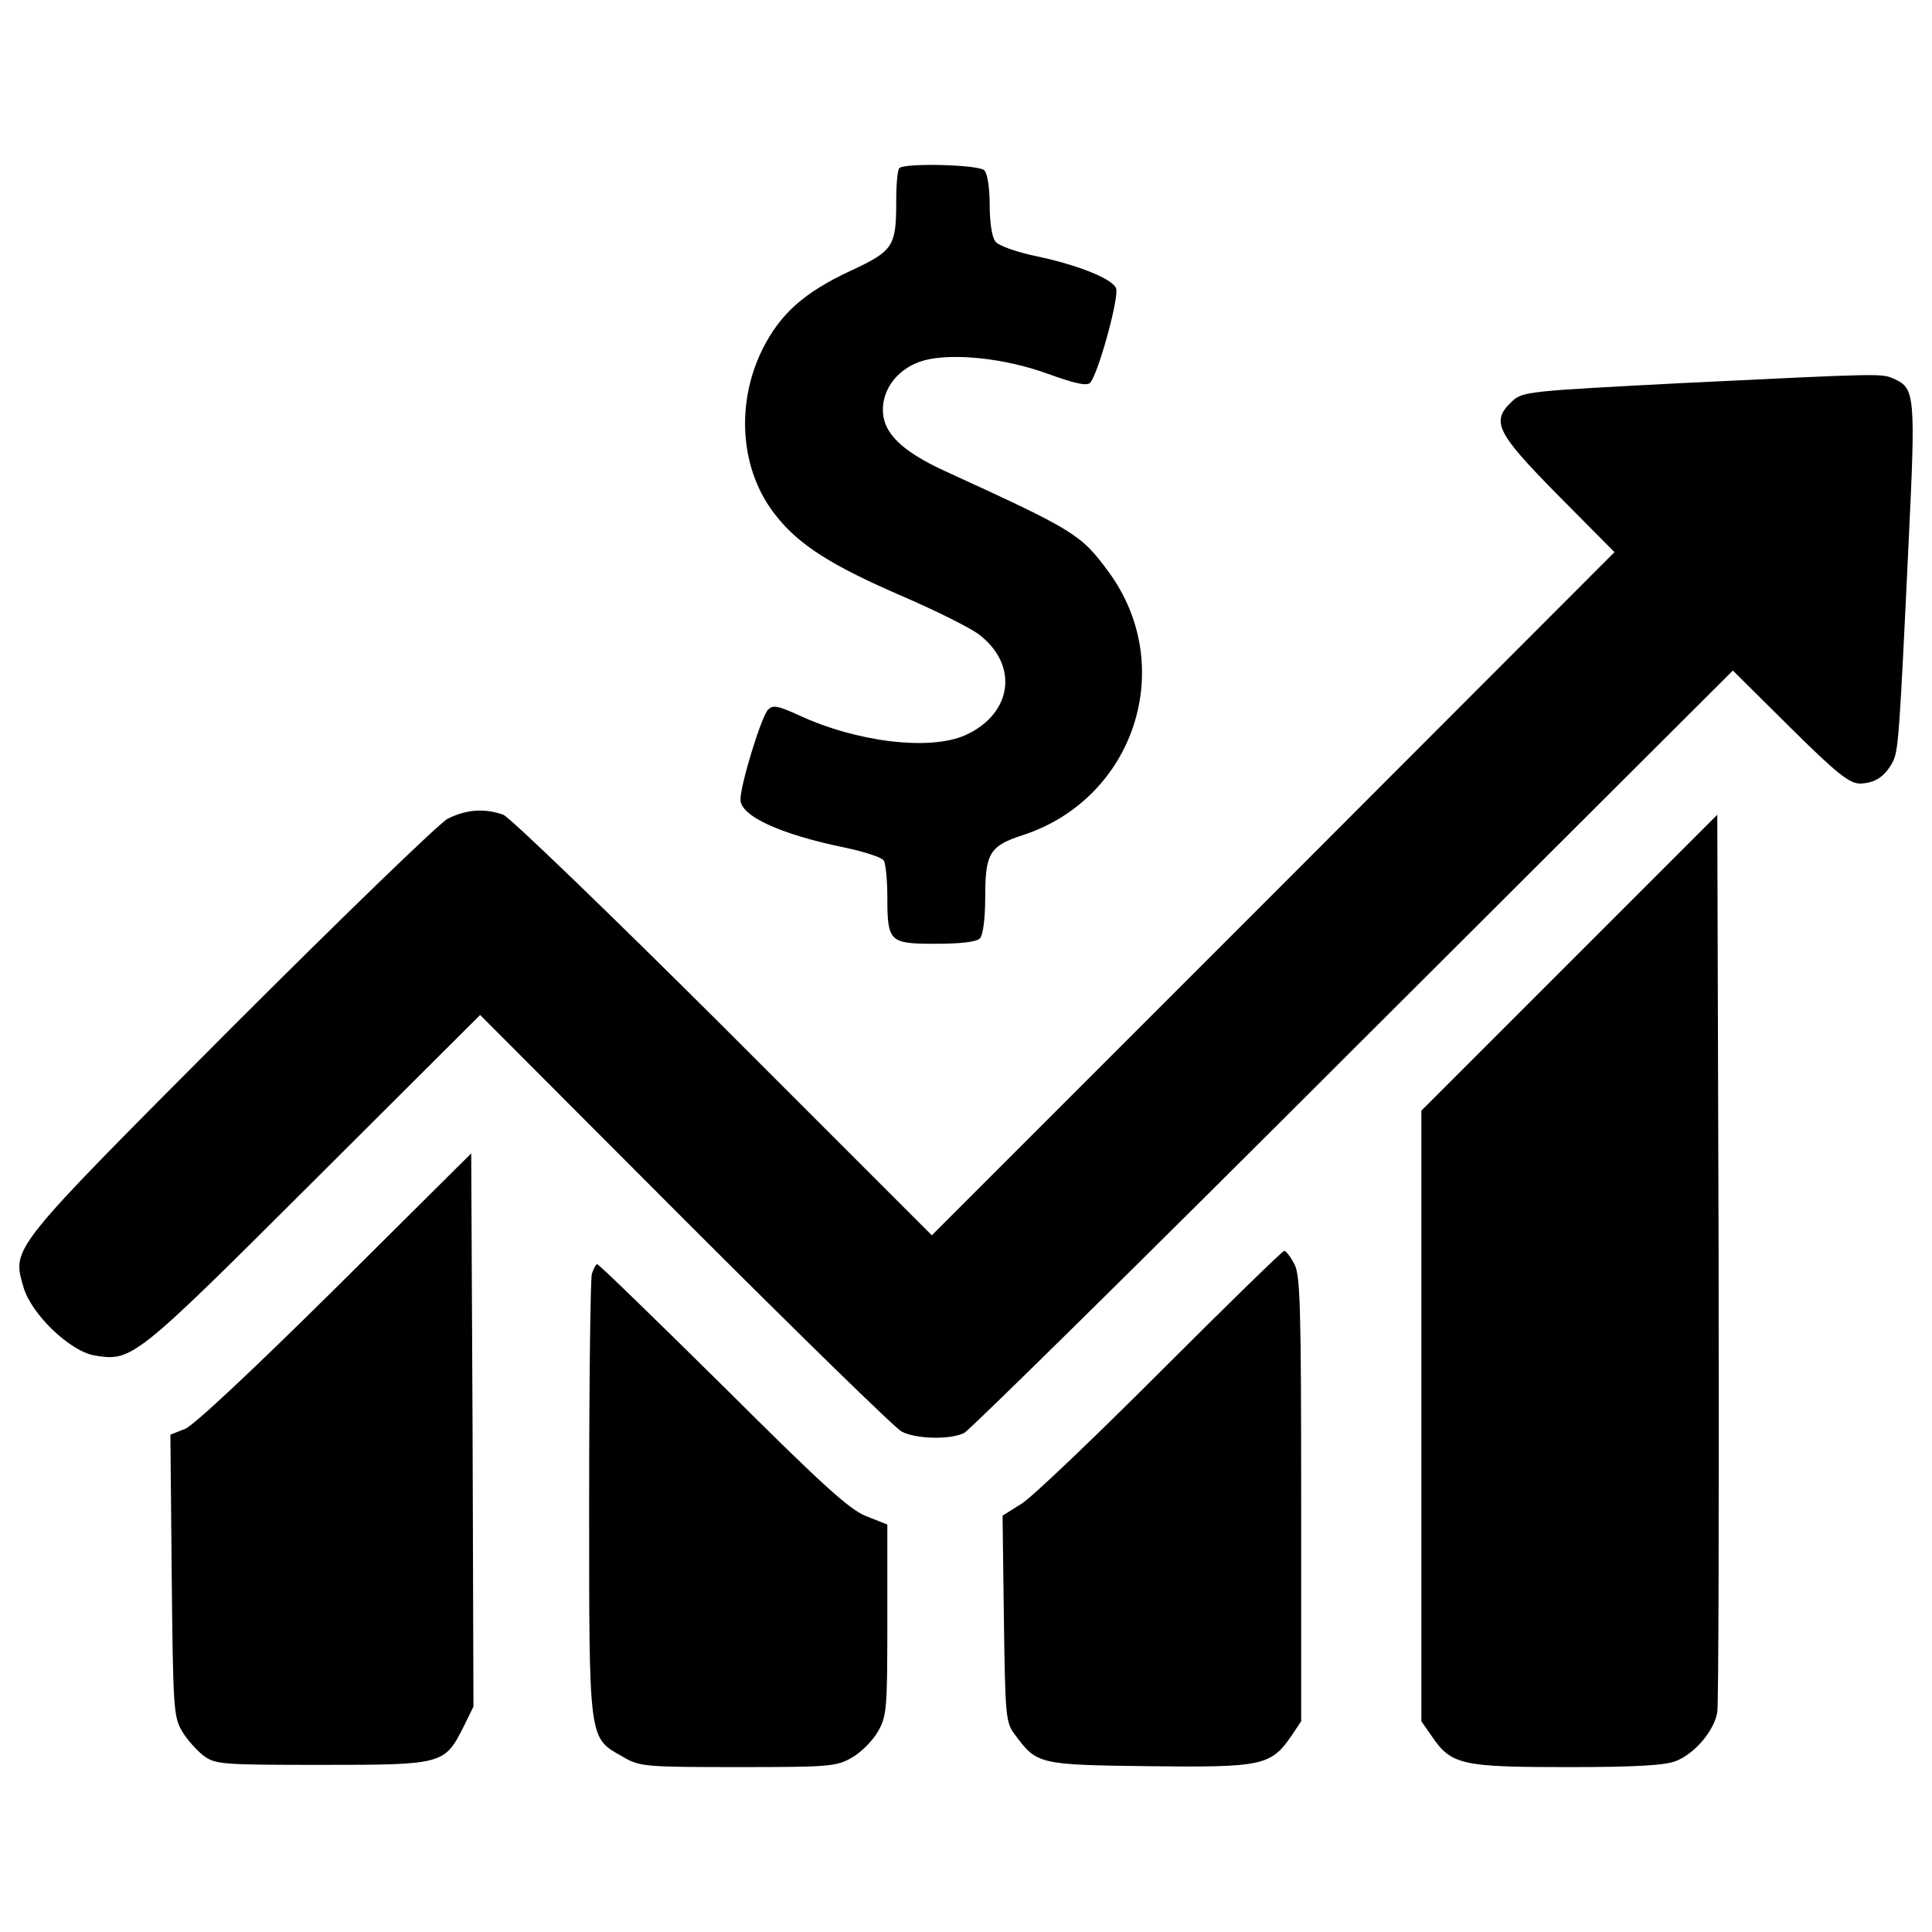
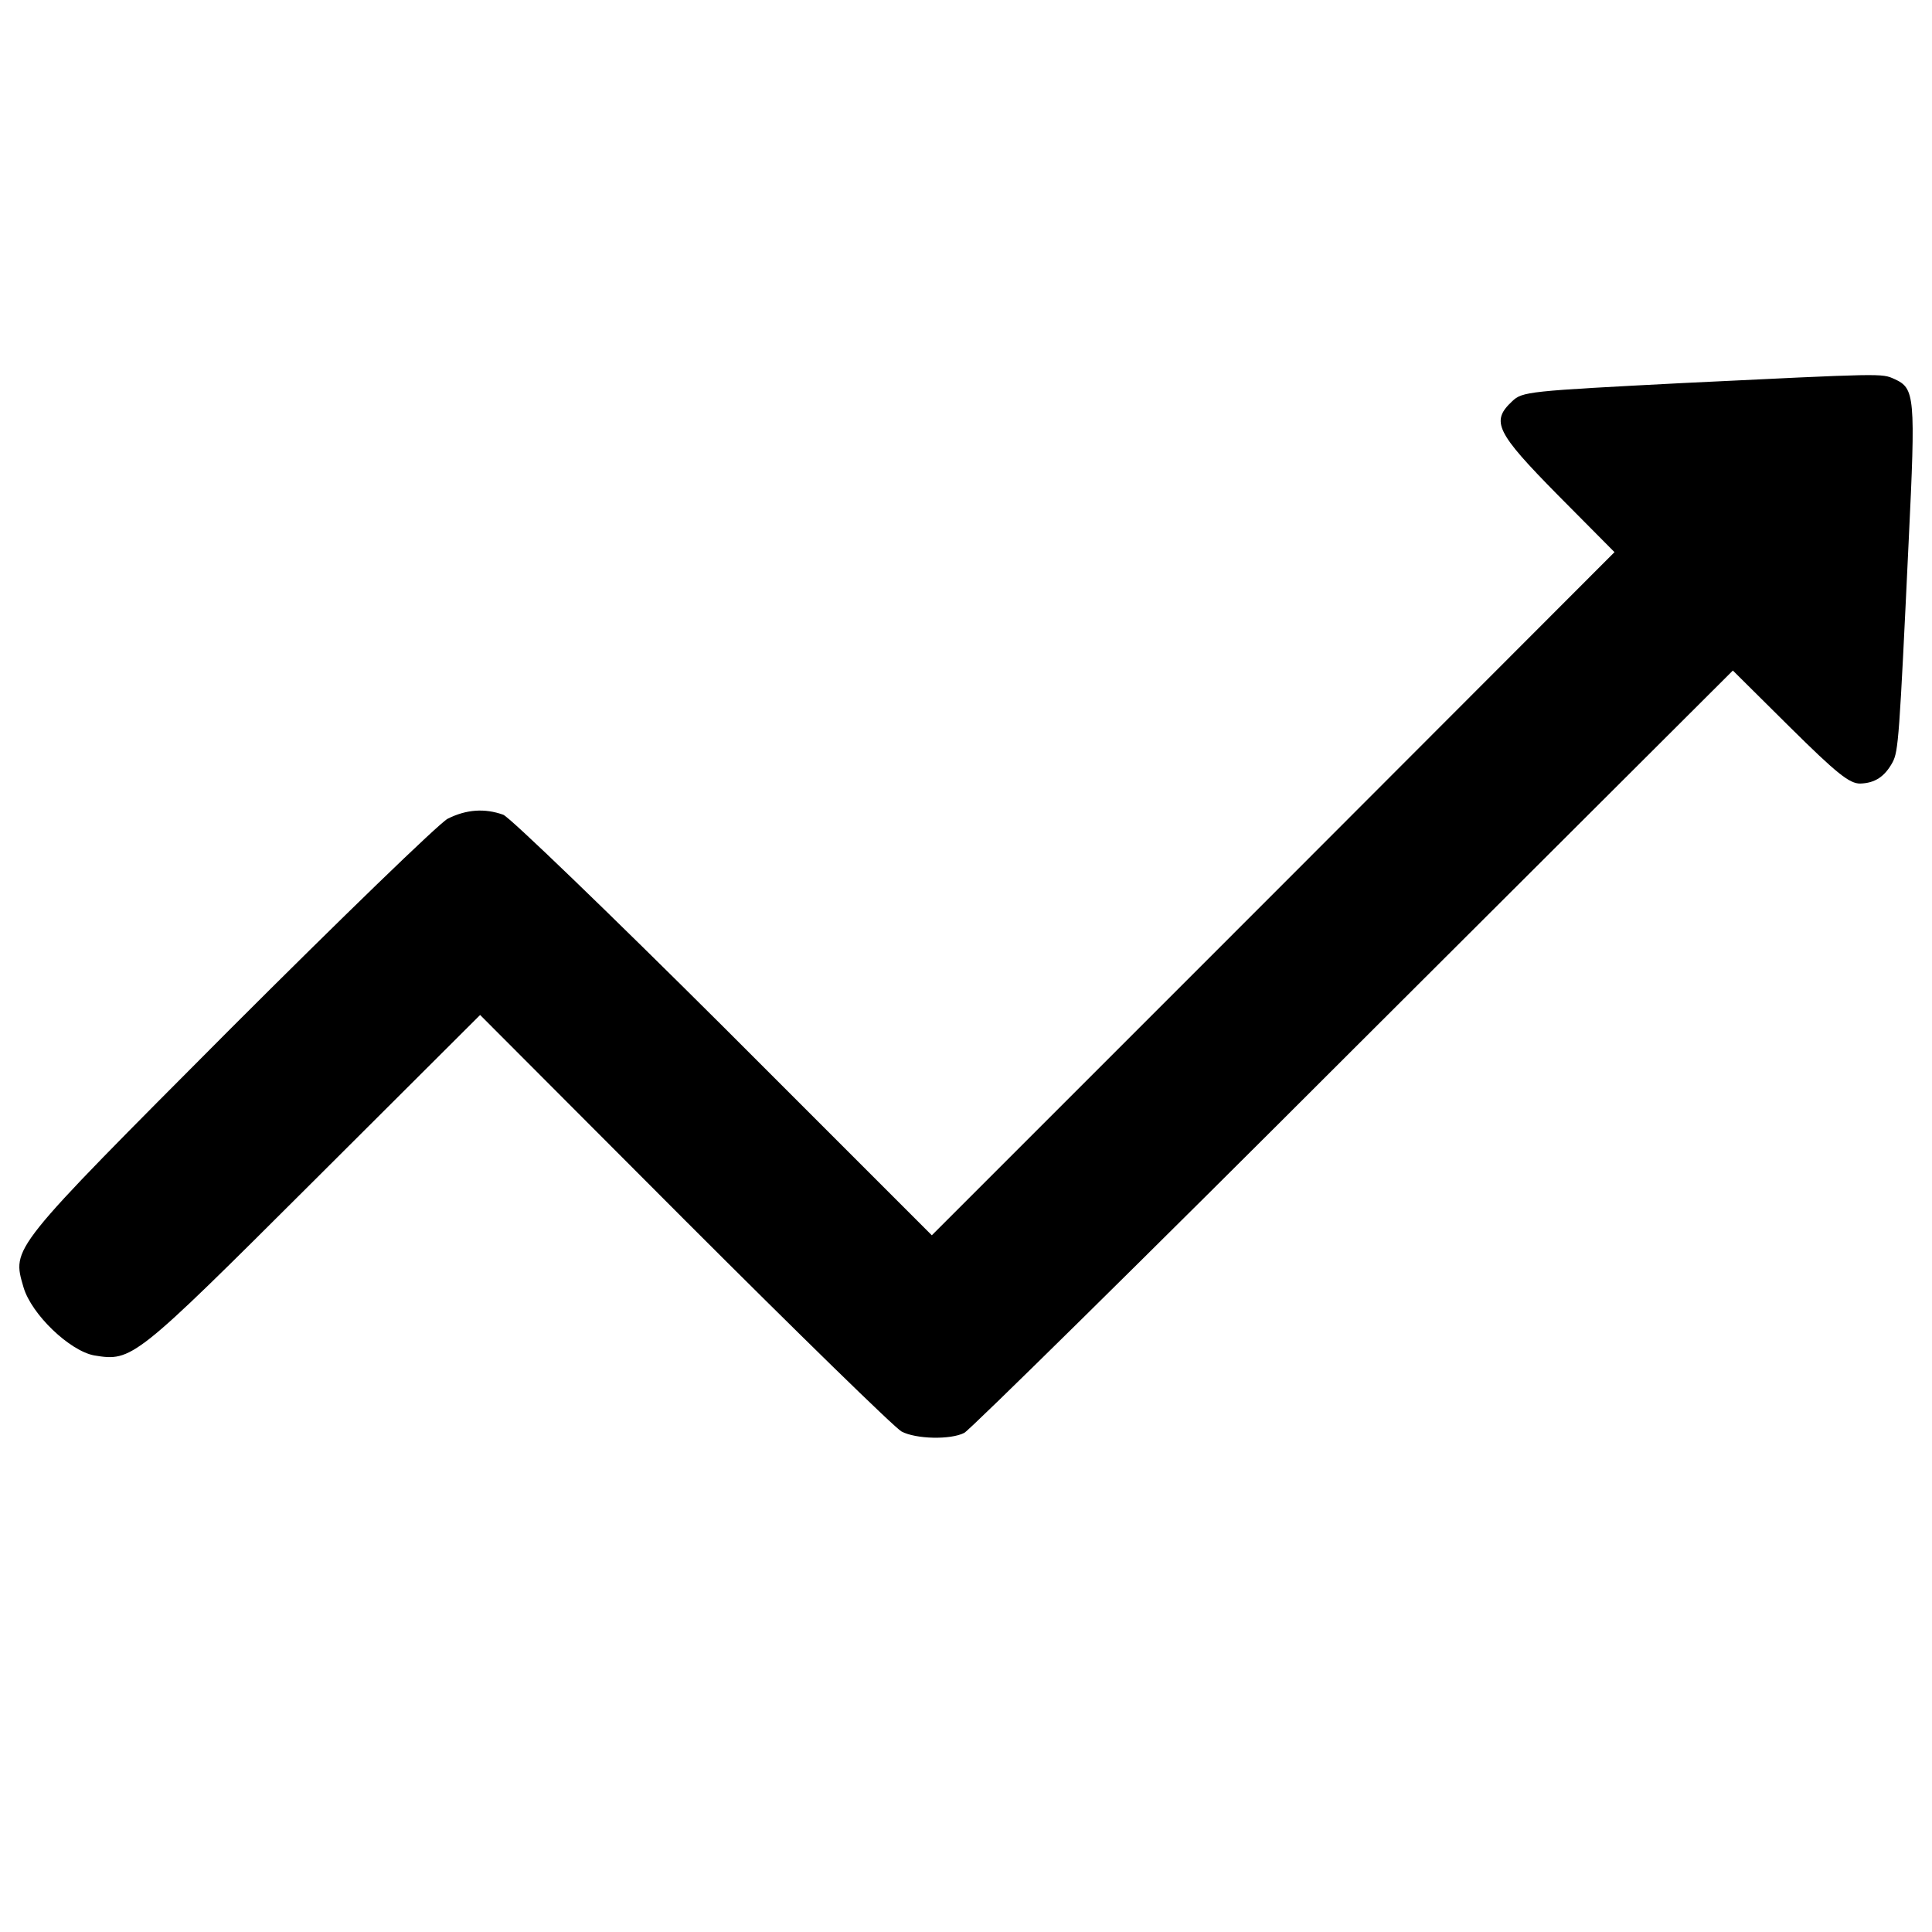
<svg xmlns="http://www.w3.org/2000/svg" version="1.1" x="0px" y="0px" viewBox="0 0 1000 1000" enable-background="new 0 0 1000 1000" xml:space="preserve">
  <g>
    <g transform="translate(0,511) scale(0.1,-0.1)">
-       <path d="M4654.9,4239.9c-9.2-6.9-16.1-85.2-16.1-170.4c0-234.9-13.8-258-237.2-361.6c-241.9-112.9-364-223.4-456.1-407.7c-140.5-285.6-112.9-628.8,69.1-856.9c119.8-154.3,292.5-262.6,661.1-421.5c170.4-73.7,345.5-161.2,391.6-195.8c207.3-158.9,172.8-410-69.1-520.6c-184.3-82.9-564.3-36.9-866.1,103.7c-106,48.4-131.3,53-156.6,27.6c-34.6-34.6-142.8-387-142.8-465.3c0-85.2,205-179.7,541.3-248.8c99-20.7,191.2-50.7,200.4-66.8c9.2-13.8,18.4-99.1,18.4-184.3c0-237.3,9.2-246.5,248.8-246.5c126.7,0,211.9,9.2,230.3,27.6c16.1,16.1,27.6,101.3,27.6,216.5c0,223.4,23,262.6,193.5,317.9c580.5,188.9,803.9,875.3,444.6,1363.6c-142.8,193.5-170.5,211.9-845.4,520.6c-225.7,103.7-322.5,198.1-322.5,317.9c0,117.5,87.5,221.1,214.2,255.7c147.4,39.2,416.9,11.5,638.1-69.1c133.6-48.4,200.4-64.5,218.8-48.4c39.2,32.2,154.3,446.9,135.9,490.6c-18.4,48.4-193.5,119.8-412.3,165.9c-101.4,20.7-198.1,55.3-211.9,76c-18.4,20.7-29.9,101.4-29.9,188.9c0,87.5-11.5,163.5-27.6,179.7C5064.9,4258.3,4682.6,4267.5,4654.9,4239.9z" />
      <path d="M8709,3127.3c-799.3-41.5-829.2-43.8-882.2-94.4c-110.6-103.7-85.2-158.9,237.3-486l292.5-294.8L6589.8,483L4823.1-1283.8L3747.4-208.1c-594.3,592-1107.9,1087.2-1142.5,1101c-96.7,34.6-191.2,27.6-287.9-20.7c-46.1-25.3-552.8-516-1126.4-1089.5C45.7-1366.7,61.9-1346,121.8-1553.3c41.5-140.5,239.6-329.4,366.2-352.4c195.8-32.2,207.3-23,1133.3,900.7l863.8,861.5l1059.6-1061.9c582.8-582.8,1087.2-1075.7,1121.8-1094.1c73.7-39.2,253.4-43.8,324.8-6.9c27.7,13.8,935.2,907.5,2013.2,1985.5l1964.8,1960.2l294.8-292.5c244.2-241.9,308.7-292.5,363.9-292.5c76,2.3,126.7,34.6,168.2,110.6c29.9,57.6,34.6,122.1,82.9,1140.2c36.8,757.8,32.3,794.7-73.7,843.1C9738.6,3178,9754.7,3178,8709,3127.3z" />
-       <path d="M8123.9,128.2l-767-767V-2219v-1580.2l53-76c101.4-149.7,154.3-161.3,702.5-161.3c361.6,0,509.1,9.2,564.3,32.3c96.8,39.1,195.8,156.6,211.9,251.1c6.9,41.5,9.2,1103.4,6.9,2361l-6.9,2285L8123.9,128.2z" />
-       <path d="M1736.5-1557.9c-423.8-419.2-732.5-709.5-778.6-727.9l-76-29.9l6.9-727.9c6.9-679.5,9.2-732.5,53-806.2c25.3-43.8,76-99,110.6-126.7c62.2-46.1,92.1-48.4,615-48.4c626.5,0,633.4,2.3,732.5,198.1l50.7,103.7l-4.6,1432.7L2439-859.9L1736.5-1557.9z" />
-       <path d="M6009.3-1986.3c-343.2-343.2-665.7-651.9-721-686.4l-99.1-62.2l6.9-534.4c6.9-497.5,9.2-536.7,55.3-596.6c115.2-156.7,122.1-158.9,695.6-165.9c585.1-6.9,631.1,2.3,737.1,156.6l50.7,76v1149.4c0,985.9-4.6,1158.6-34.6,1216.2c-20.7,39.2-43.8,69.1-53,69.1C6638.2-1364.4,6350.2-1645.4,6009.3-1986.3z" />
-       <path d="M3063.2-1484.2c-6.9-29.9-13.8-555.1-13.8-1170.1c0-1260-4.6-1227.7,175.1-1329.1c85.2-50.7,115.2-53,594.3-53c469.9,0,509.1,2.3,589.7,48.4c48.4,27.6,108.3,87.5,135.9,135.9c46.1,80.6,48.4,119.8,48.4,578.2v492.9l-110.6,43.8c-87.5,34.6-232.7,168.1-741.7,674.9c-350.1,345.5-640.4,628.8-649.6,628.8C3084-1433.5,3072.5-1456.5,3063.2-1484.2z" />
    </g>
  </g>
</svg>